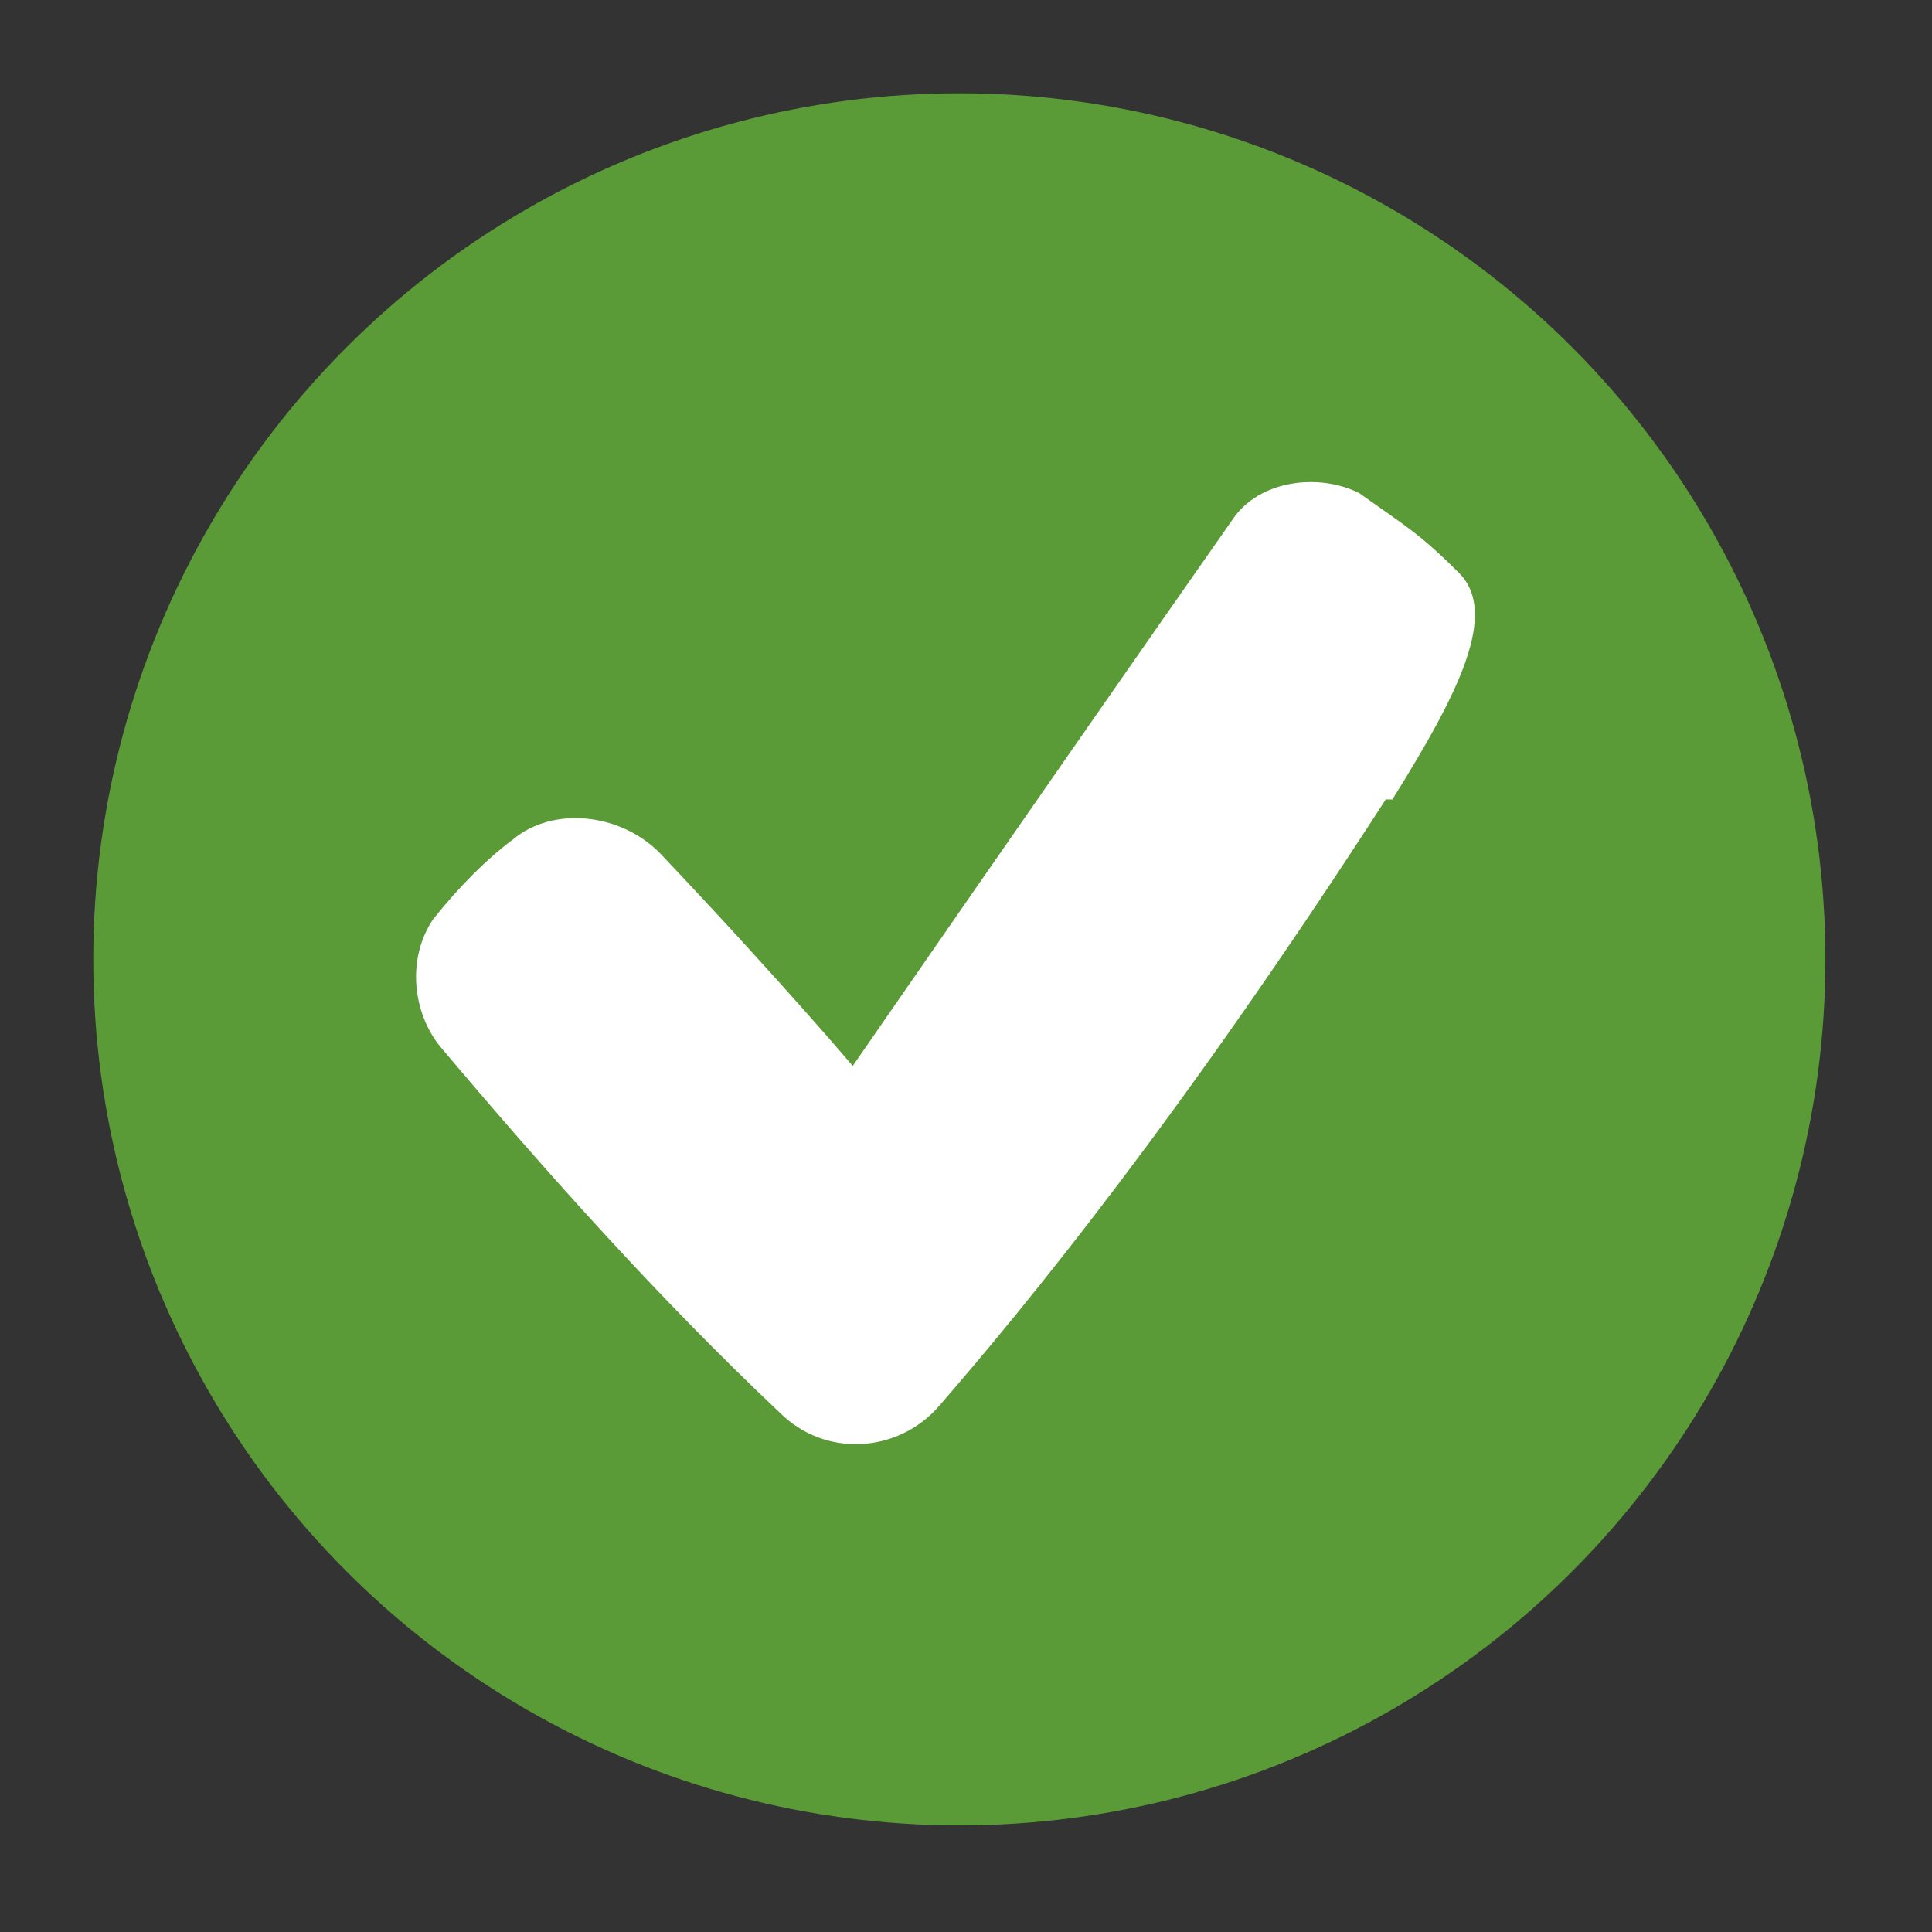
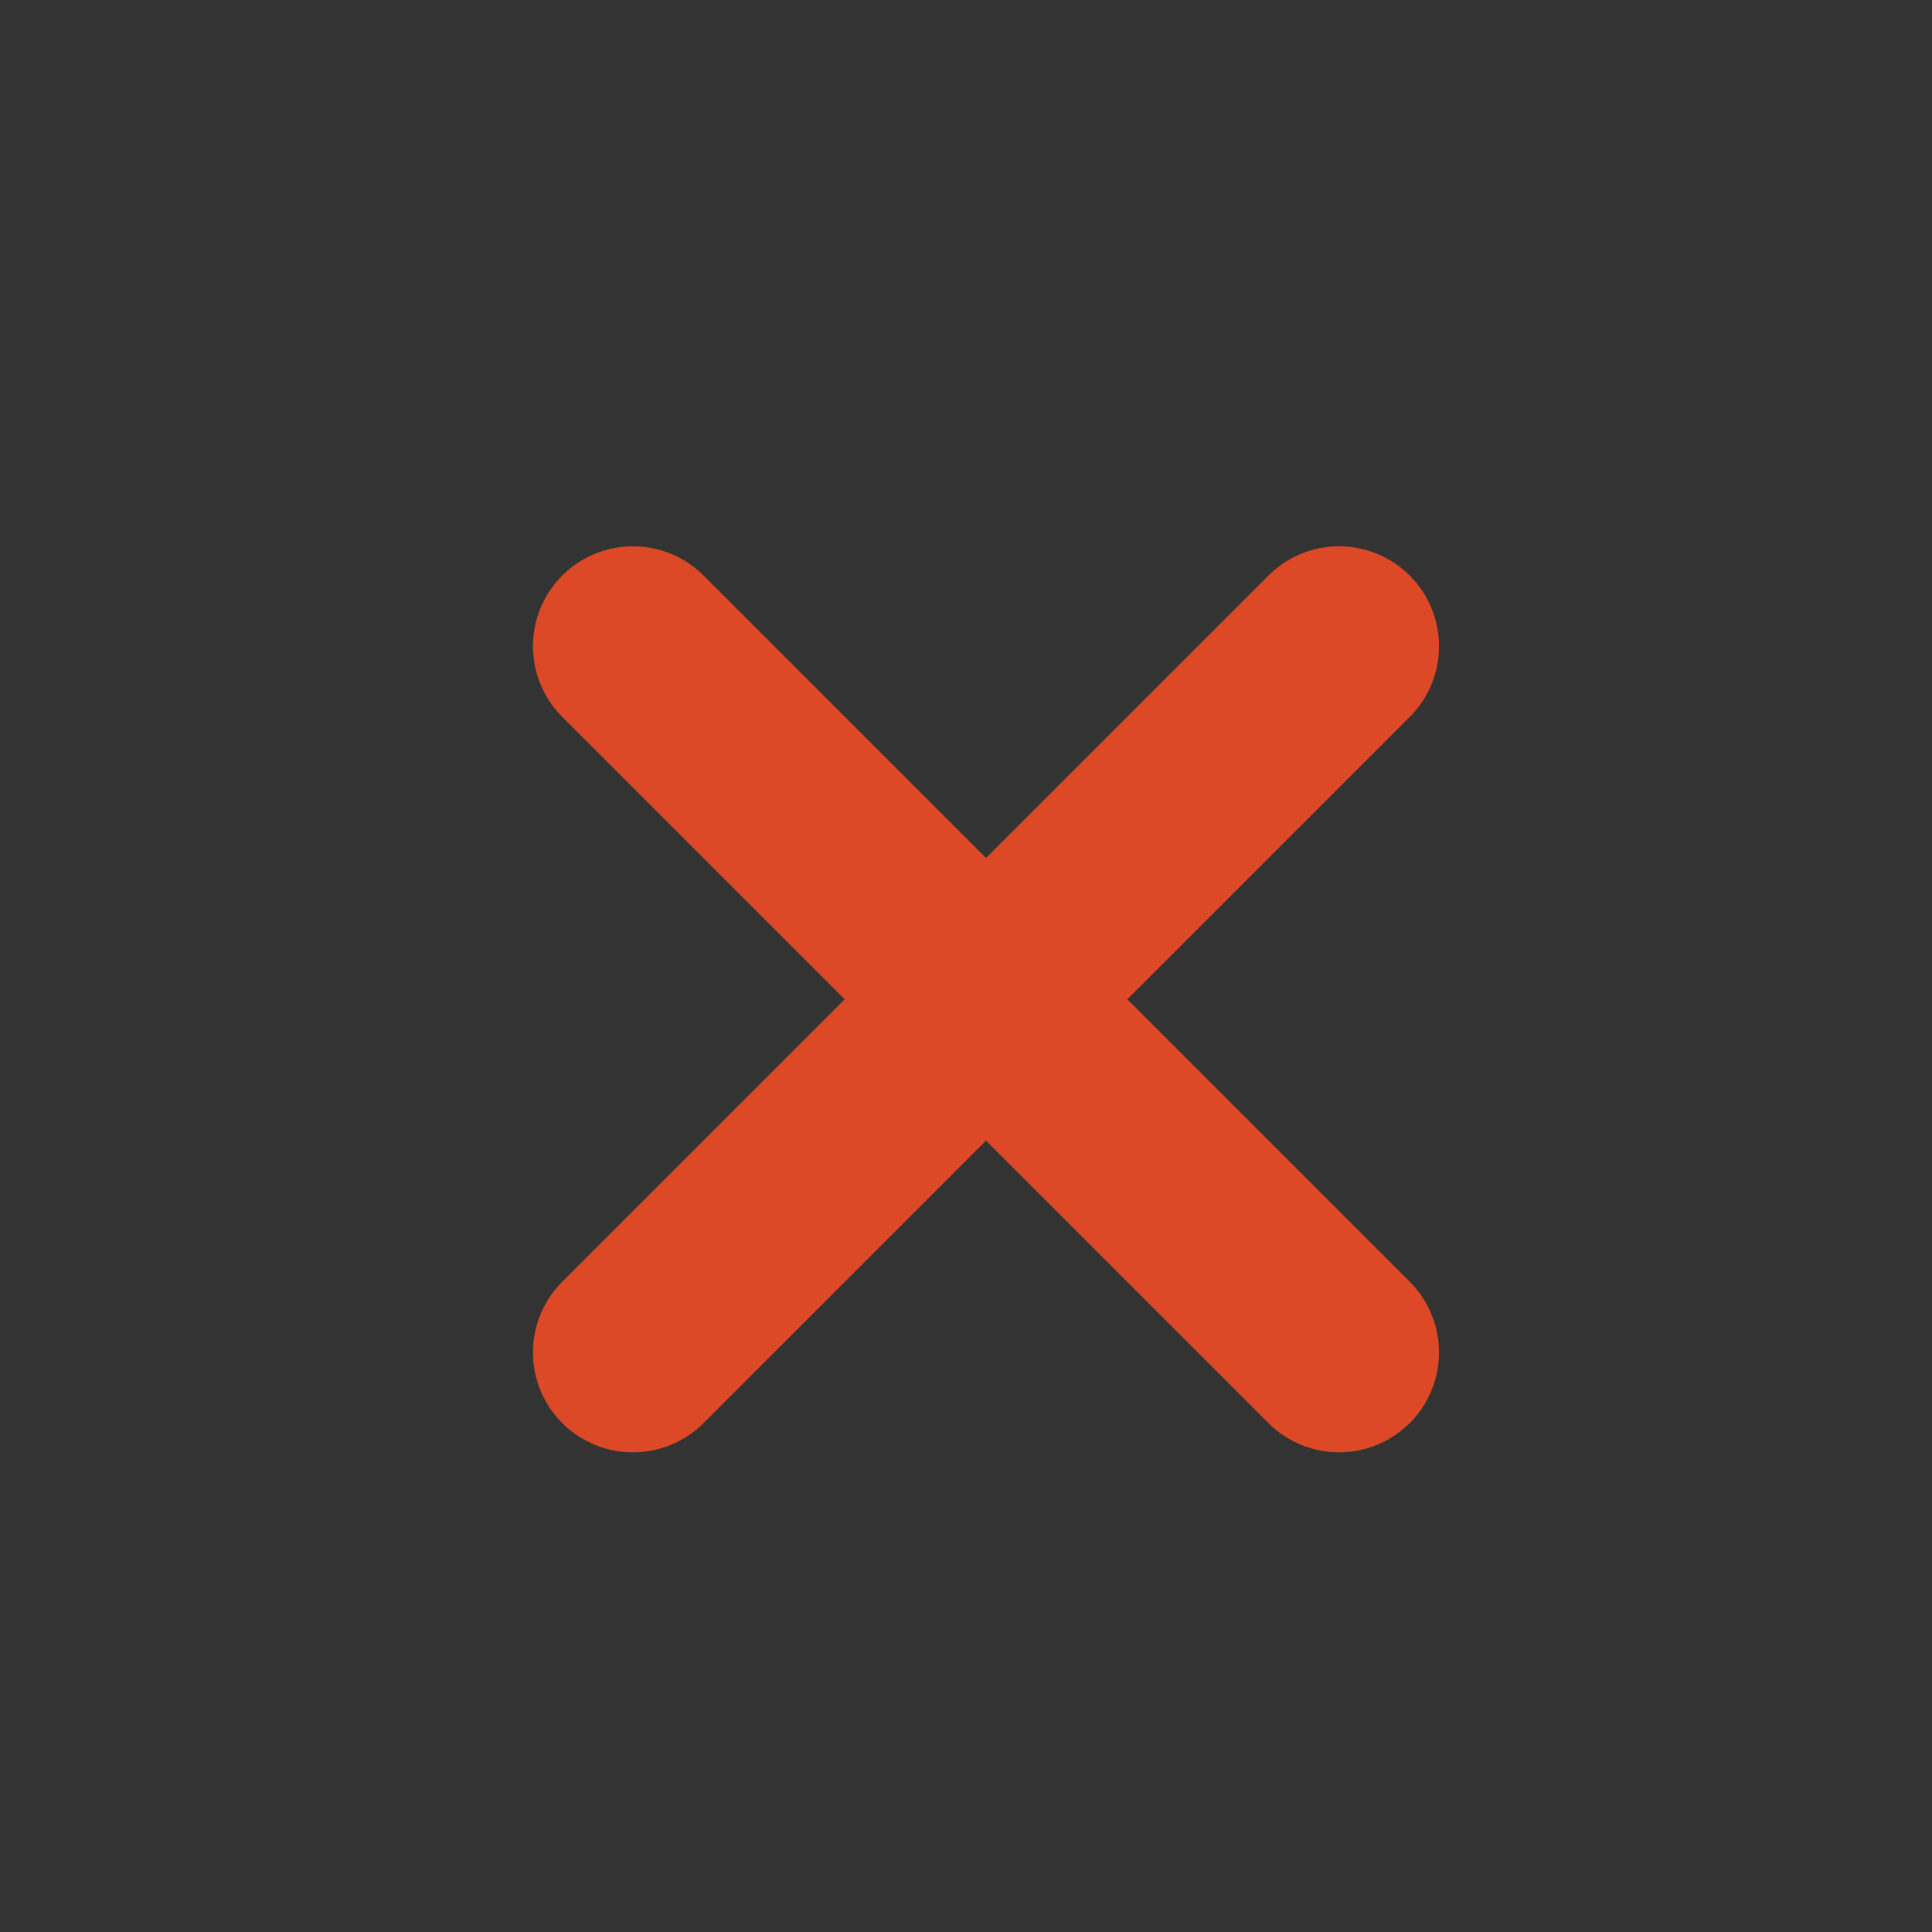
<svg xmlns="http://www.w3.org/2000/svg" viewBox="0 0 29 29">
  <rect x="0" y="0" width="29" height="29" fill="#333333" stroke="none" />
  <defs>
    <style>
      .g {
        fill: #5a9b38;
      }

      .g, .h {
        stroke-width: 0px;
      }

      .i {
        fill: none;
        stroke: #dd4926;
        stroke-linecap: round;
        stroke-linejoin: round;
        stroke-width: 3px;
      }

      .h {
        fill: #fff;
        fill-rule: evenodd;
      }
    </style>
  </defs>
  <g id="a" data-name="Layer 1">
    <g id="b" data-name="delete-bookmark--bookmarks-double-tags-favorite-cross-delete">
      <path id="c" data-name="Vector 1388" class="i" d="m20.1,9.7l-10.6,10.6" />
      <path id="d" data-name="Vector 1389" class="i" d="m20.1,20.3l-10.6-10.6" />
    </g>
  </g>
  <g id="e" data-name="Layer 2">
-     <circle class="g" cx="14.4" cy="14.4" r="13" />
-     <path id="f" data-name="Vector 7 (Stroke)" class="h" d="m20.8,12c-3.1,4.8-5.4,7.6-6.7,9.1-.6.7-1.7.8-2.4.1-1.8-1.7-3.5-3.6-5.1-5.5-.4-.5-.5-1.3-.1-1.9.4-.5.8-.9,1.2-1.2.6-.5,1.6-.4,2.2.2,1.8,1.9,2.9,3.2,2.9,3.2,0,0,2.9-4.2,5.7-8.2.4-.6,1.3-.7,1.9-.4.7.5.9.6,1.5,1.2s0,1.8-1,3.4Z" />
-   </g>
+     </g>
</svg>